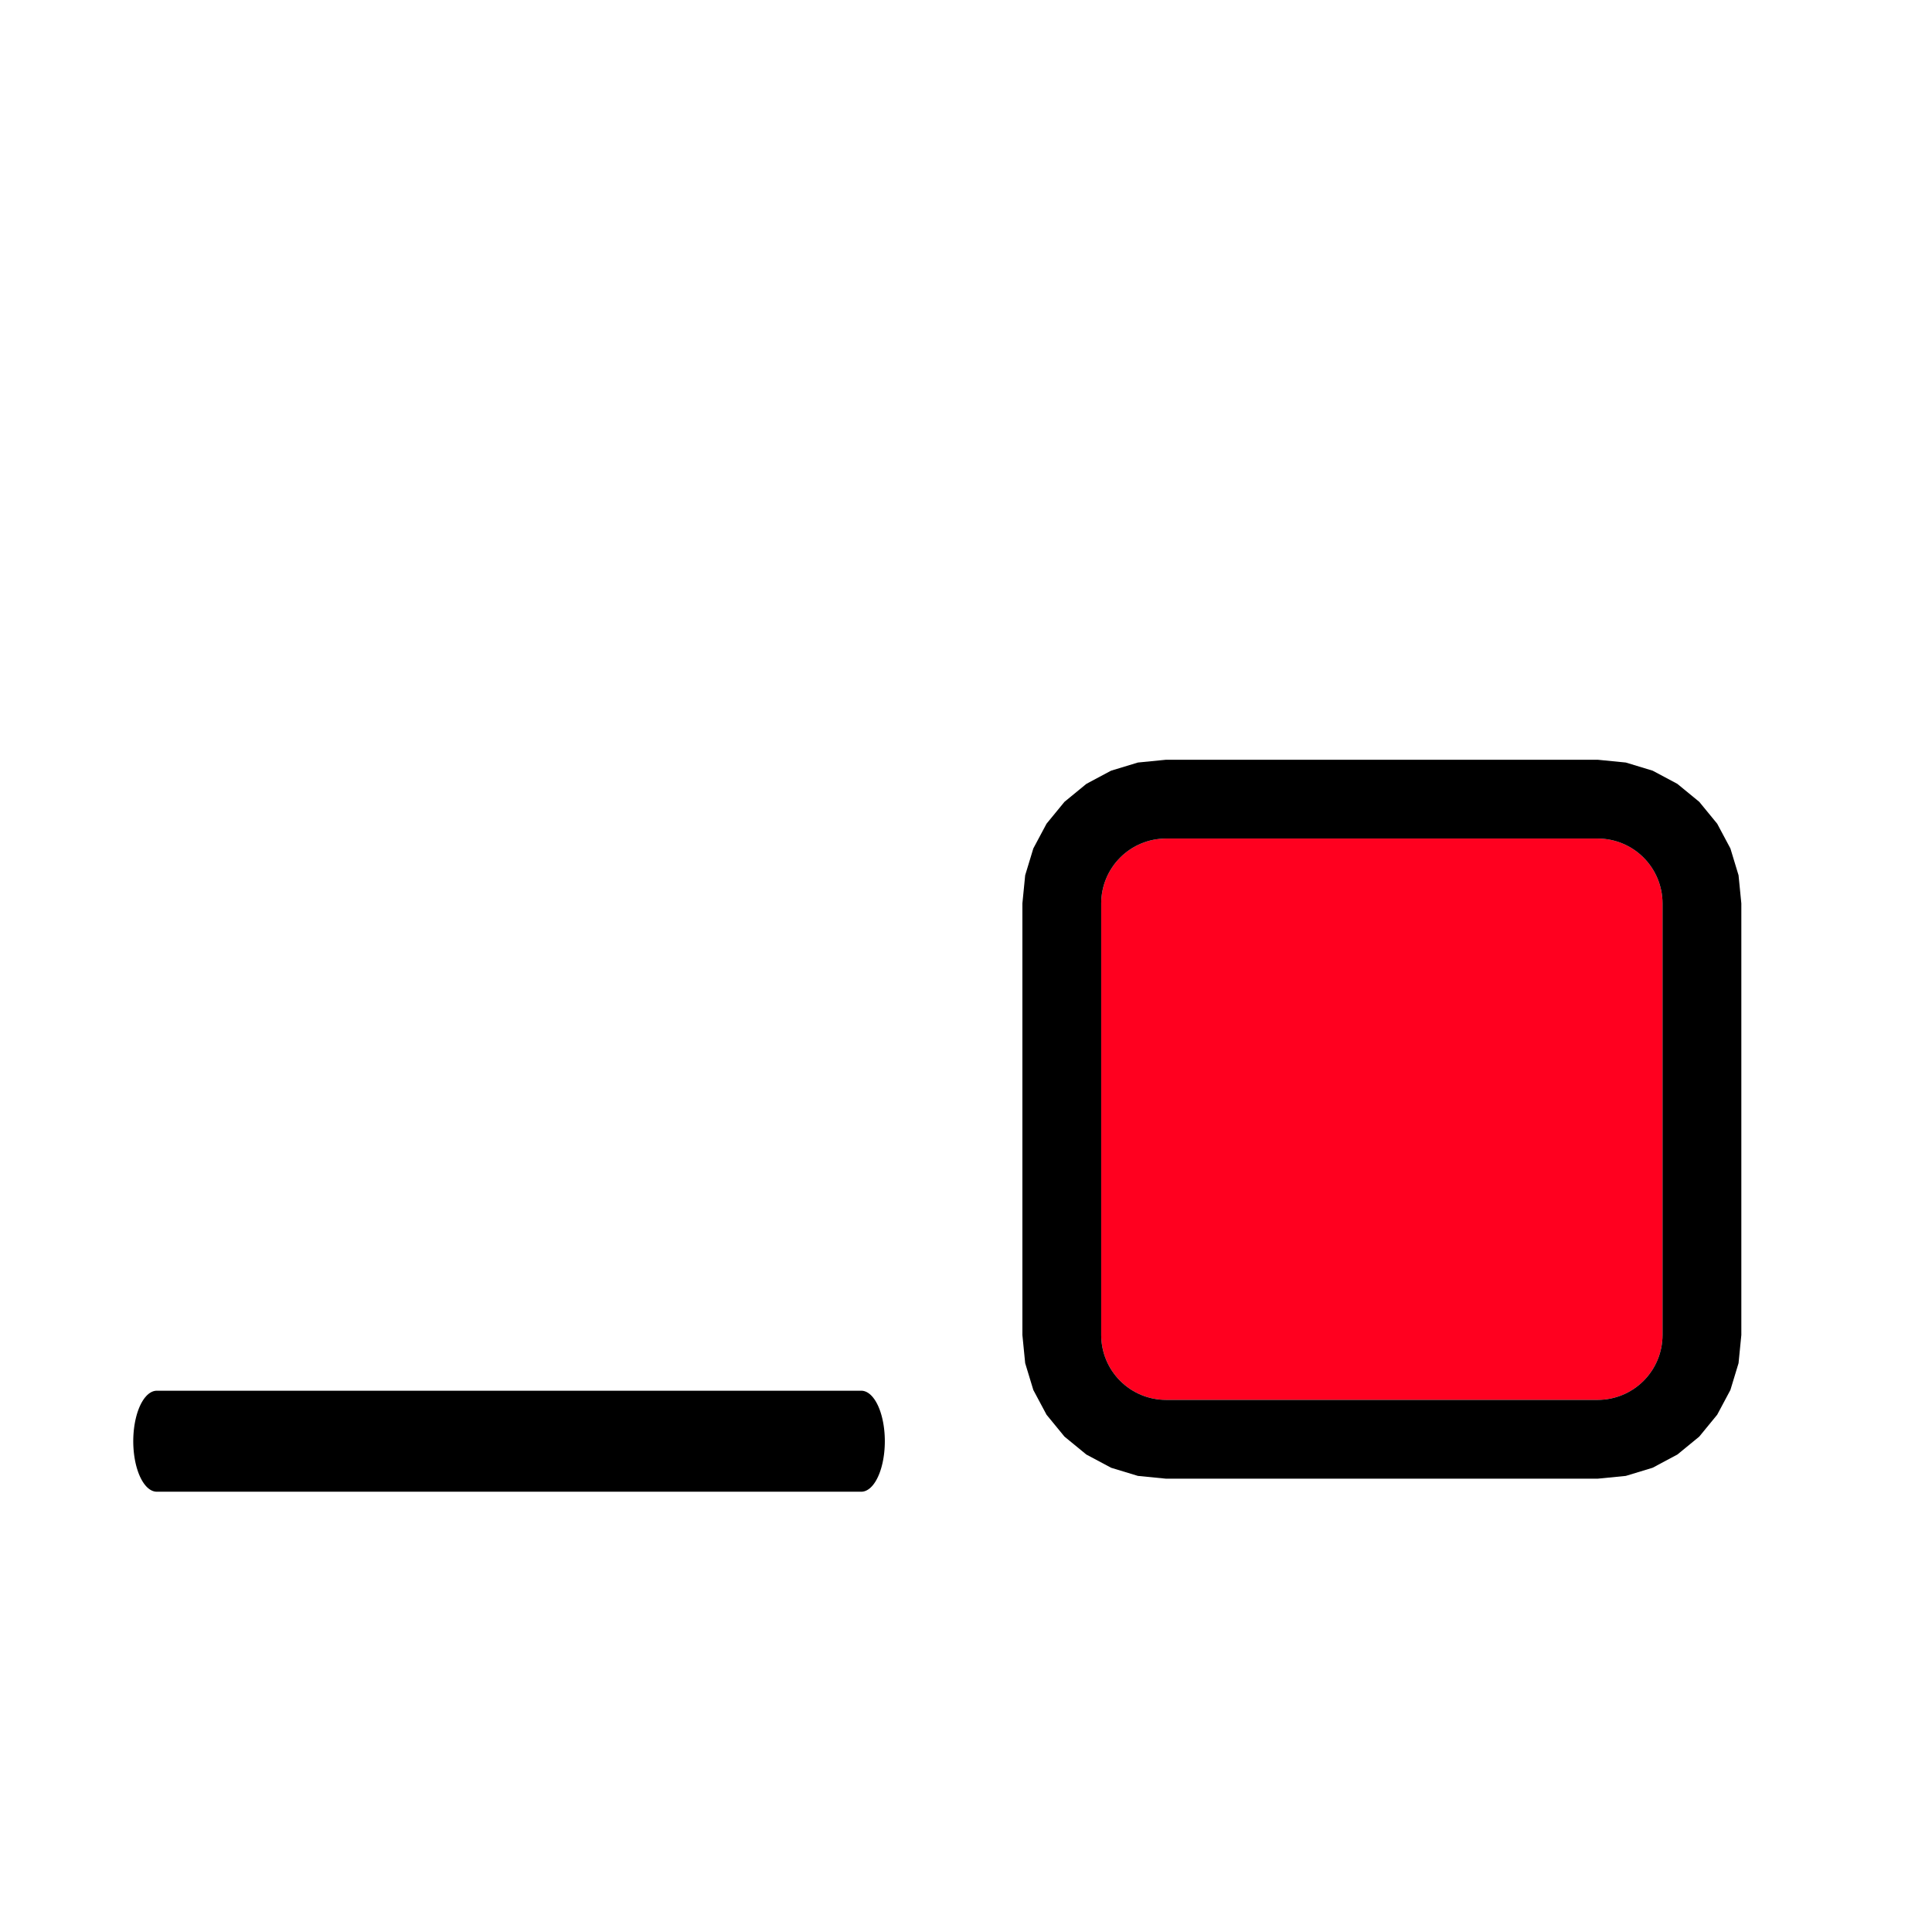
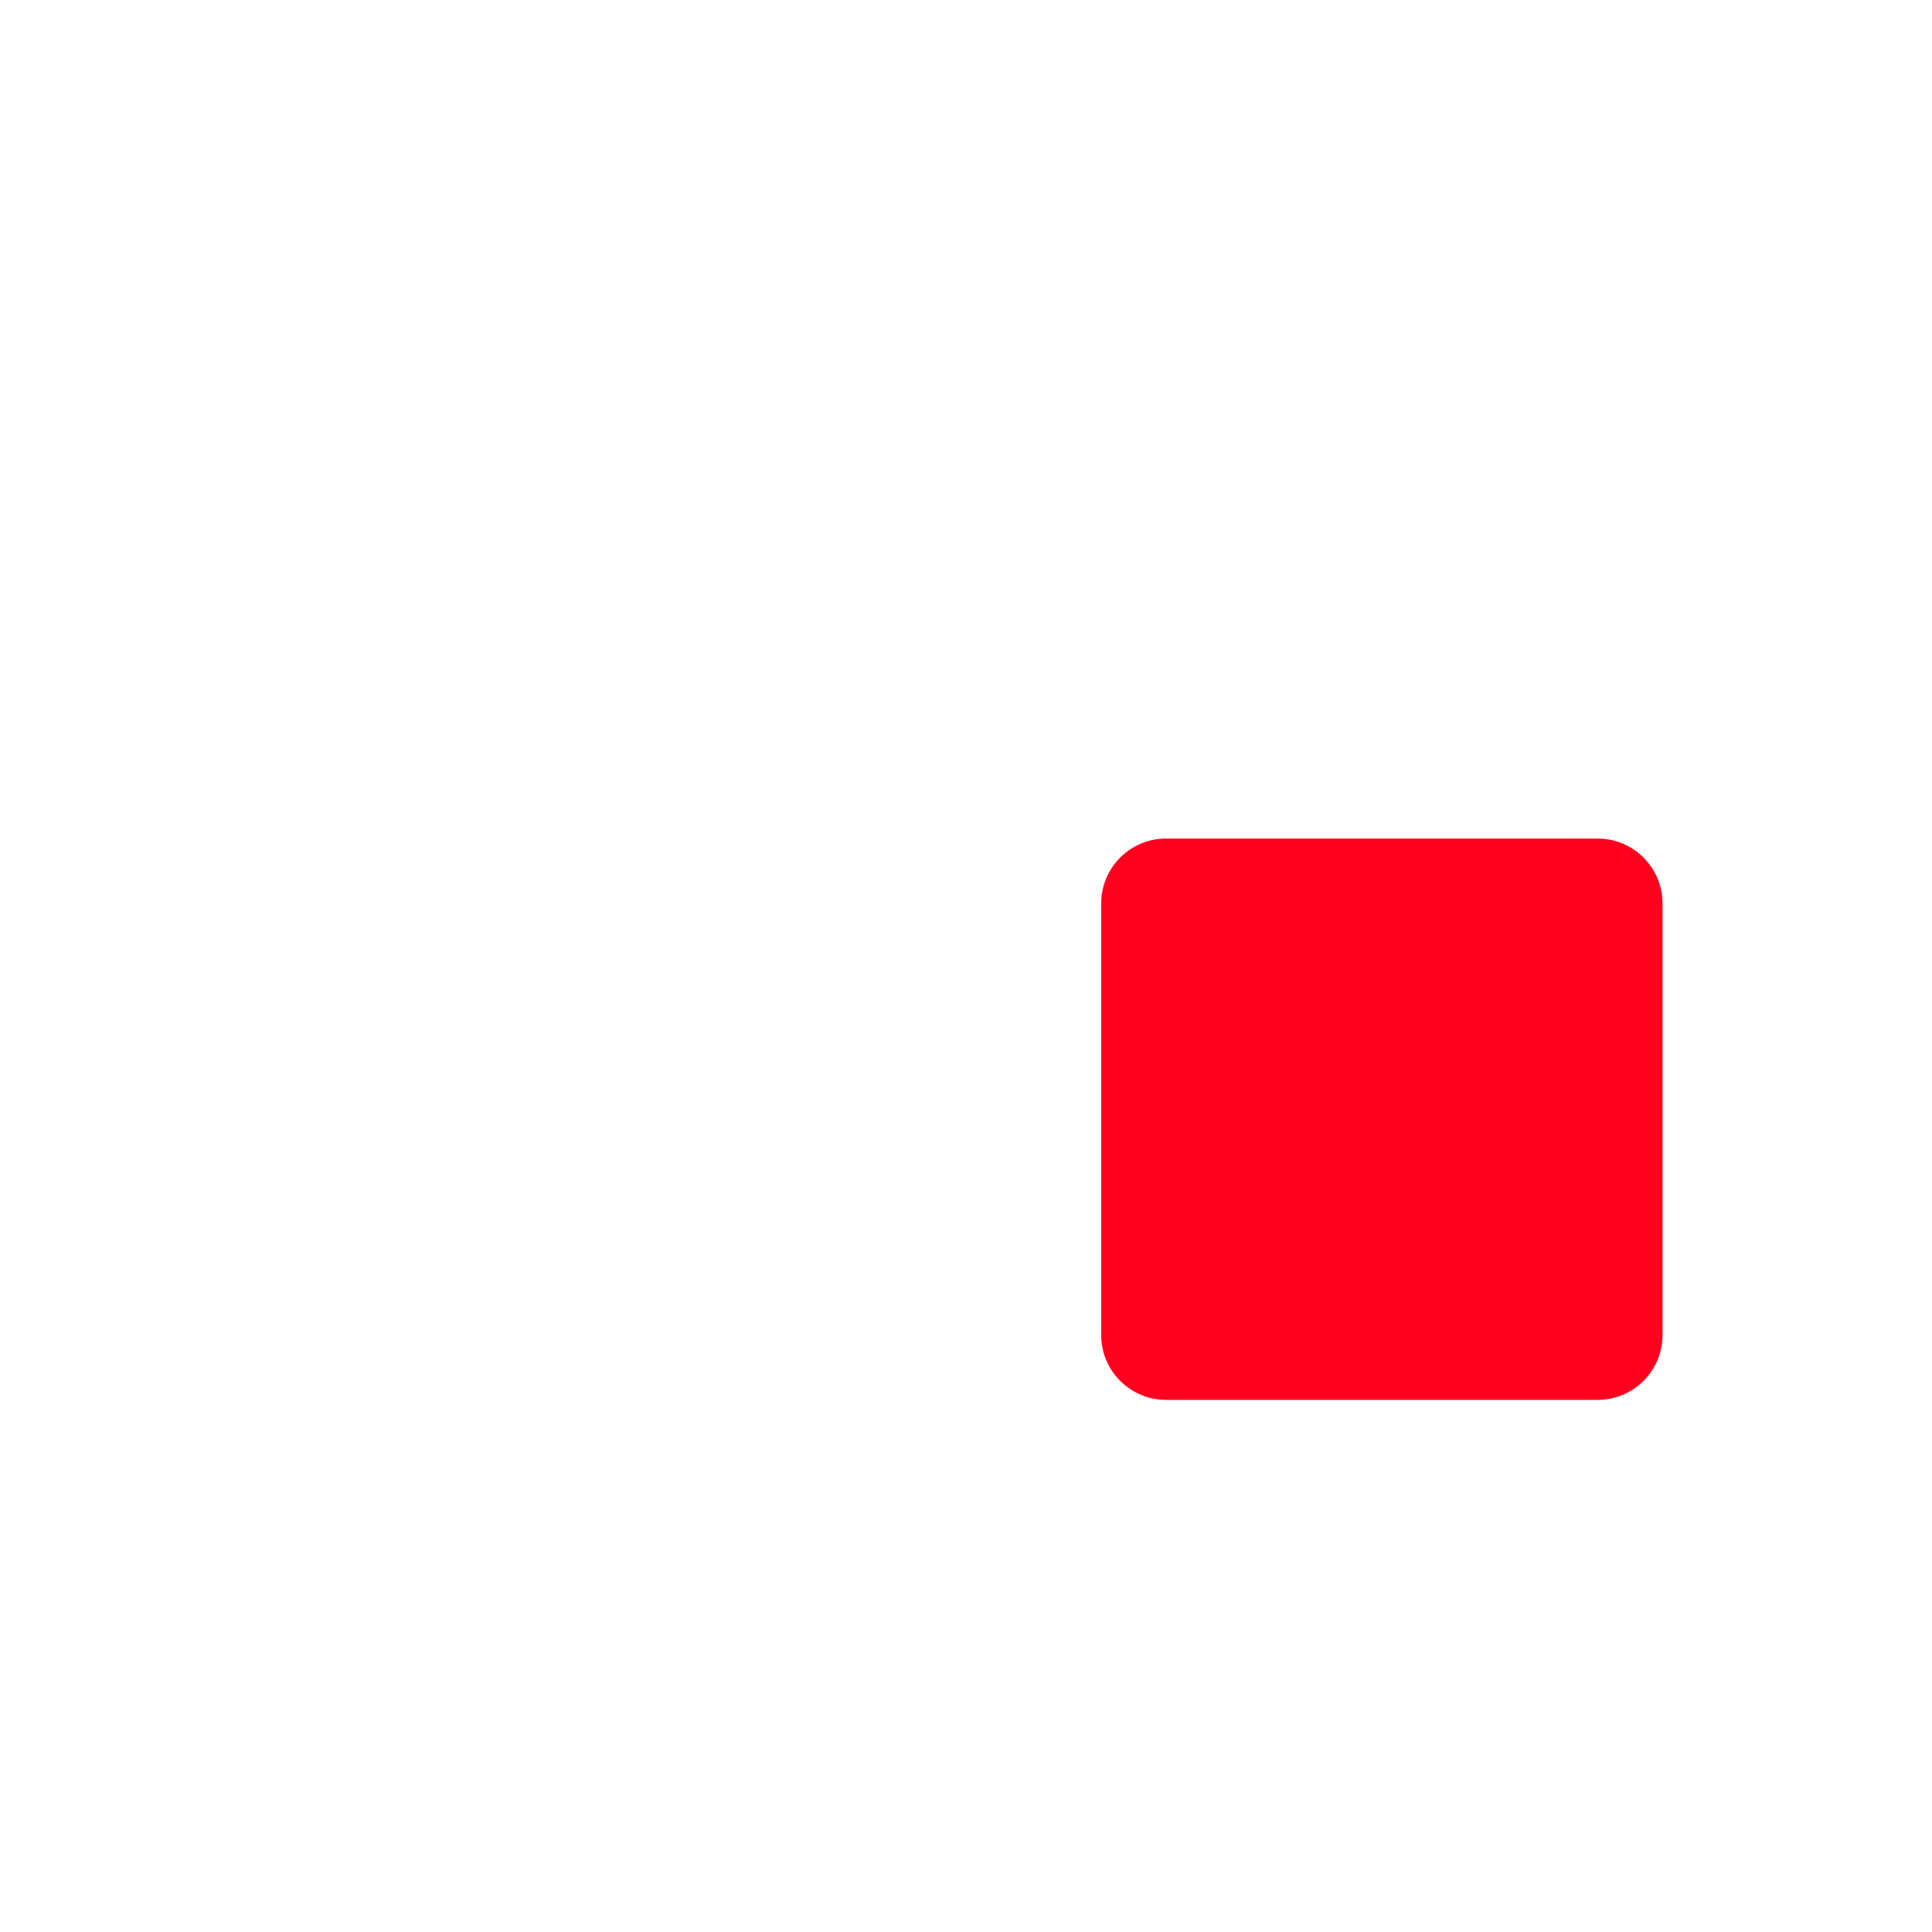
<svg xmlns="http://www.w3.org/2000/svg" width="100%" height="100%" viewBox="0 0 500 500" version="1.1" xml:space="preserve" style="fill-rule:evenodd;clip-rule:evenodd;stroke-linecap:round;stroke-linejoin:round;stroke-miterlimit:1.5;">
  <g transform="matrix(1,0,0,1,-6479.36,-1112.37)">
    <g id="Off" transform="matrix(0.211,0,0,0.211,6479.36,1112.37)">
-       <rect x="0" y="0" width="2362.2" height="2362.2" style="fill:none;" />
      <g transform="matrix(6.537,2.99134e-16,-2.99134e-16,6.537,-1287.95,-548.489)">
        <path d="M496.794,241.242C500.022,241.242 503.118,242.524 505.401,244.807C507.683,247.089 508.965,250.185 508.965,253.413L508.965,334.394C508.965,337.622 507.683,340.718 505.401,343.001C503.118,345.283 500.022,346.565 496.794,346.565L415.813,346.565C412.585,346.565 409.49,345.283 407.207,343.001C404.924,340.718 403.642,337.622 403.642,334.394L403.642,253.413C403.642,250.185 404.924,247.089 407.207,244.807C409.49,242.524 412.585,241.242 415.813,241.242L496.794,241.242Z" style="fill:rgb(255,0,31);" />
-         <path d="M496.794,226.456L502.078,226.979L507.11,228.508L511.75,230.985L515.856,234.352L519.222,238.458L521.699,243.097L523.228,248.13L523.751,253.413L523.751,334.394L523.228,339.678L521.699,344.71L519.222,349.35L515.856,353.456L511.75,356.822L507.11,359.299L502.078,360.828L496.794,361.351L415.813,361.351L410.53,360.828L405.497,359.299L400.858,356.822L396.752,353.456L393.385,349.35L390.908,344.71L389.379,339.678L388.856,334.394L388.856,253.413L389.379,248.13L390.908,243.097L393.385,238.458L396.752,234.352L400.858,230.985L405.497,228.508L410.53,226.979L415.813,226.456L496.794,226.456ZM496.794,241.242L415.813,241.242C412.585,241.242 409.49,242.524 407.207,244.807C404.924,247.089 403.642,250.185 403.642,253.413L403.642,334.394C403.642,337.622 404.924,340.718 407.207,343.001C409.49,345.283 412.585,346.565 415.813,346.565L496.794,346.565C500.022,346.565 503.118,345.283 505.401,343.001C507.683,340.718 508.965,337.622 508.965,334.394L508.965,253.413C508.965,250.185 507.683,247.089 505.401,244.807C503.118,242.524 500.022,241.242 496.794,241.242Z" />
      </g>
      <g transform="matrix(2.207,0,0,4.734,244.707,-42.86)">
-         <path d="M367.779,382.459L-23.738,382.459" style="fill:none;stroke:black;stroke-width:26.17px;" />
-       </g>
+         </g>
    </g>
  </g>
</svg>